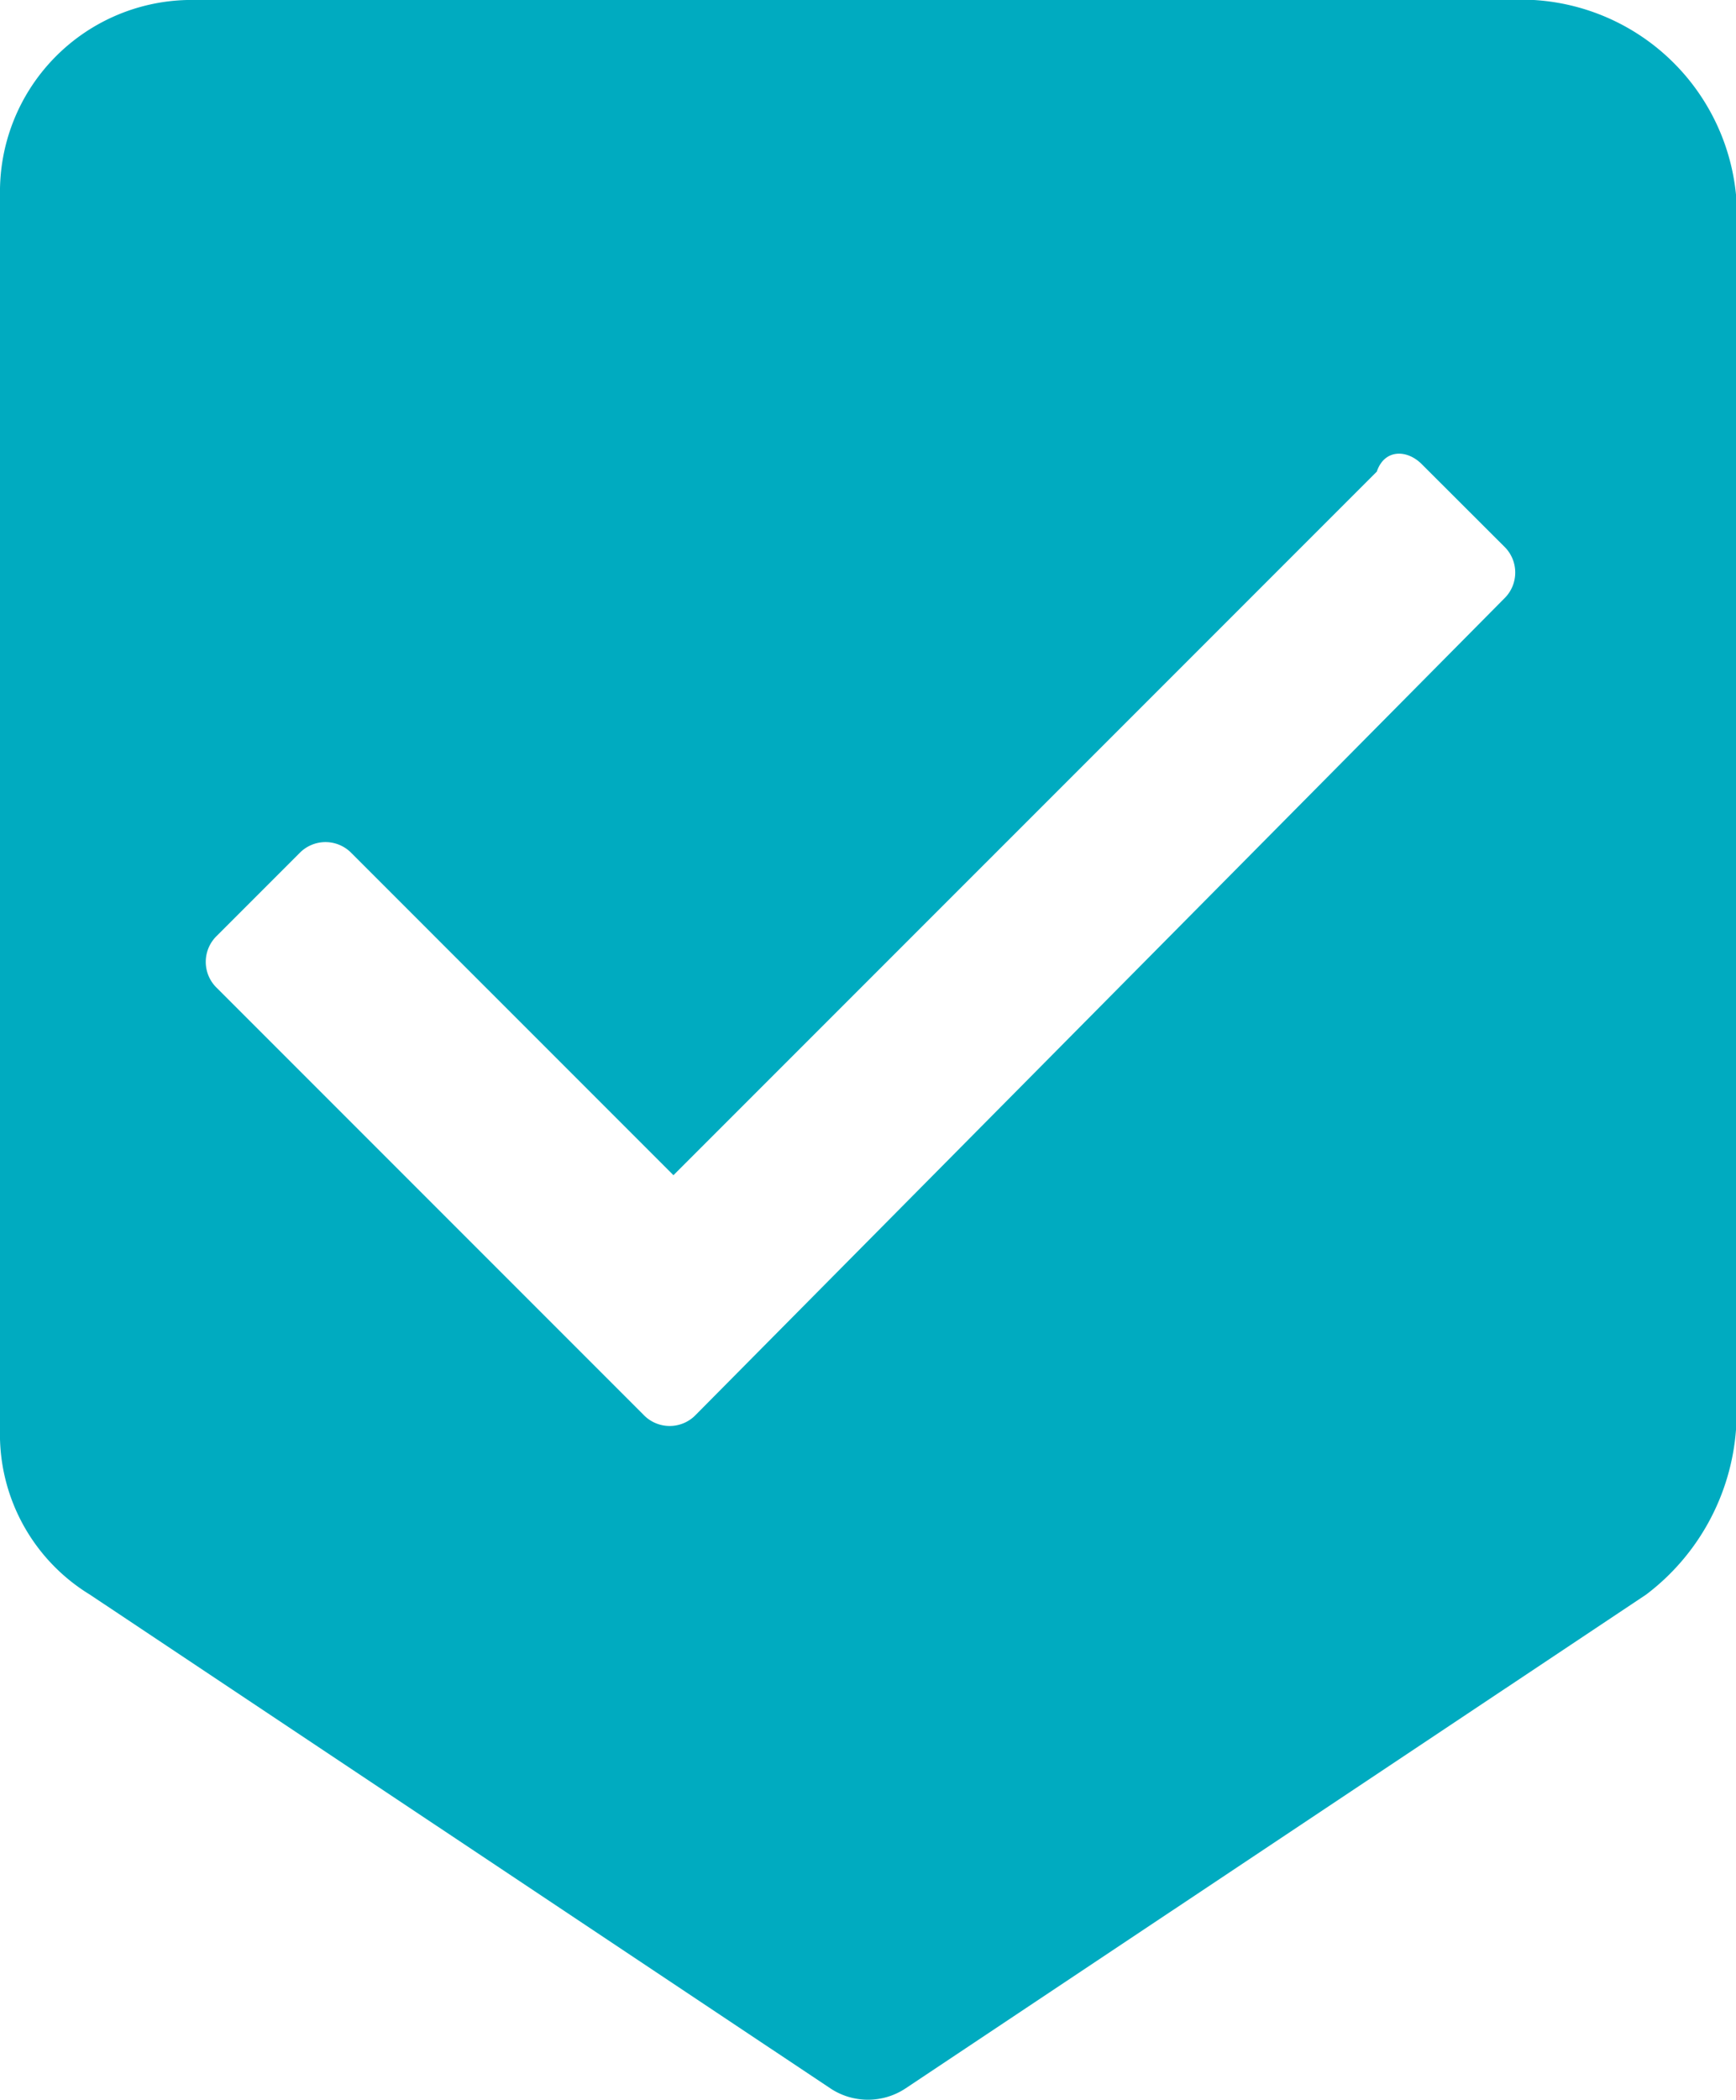
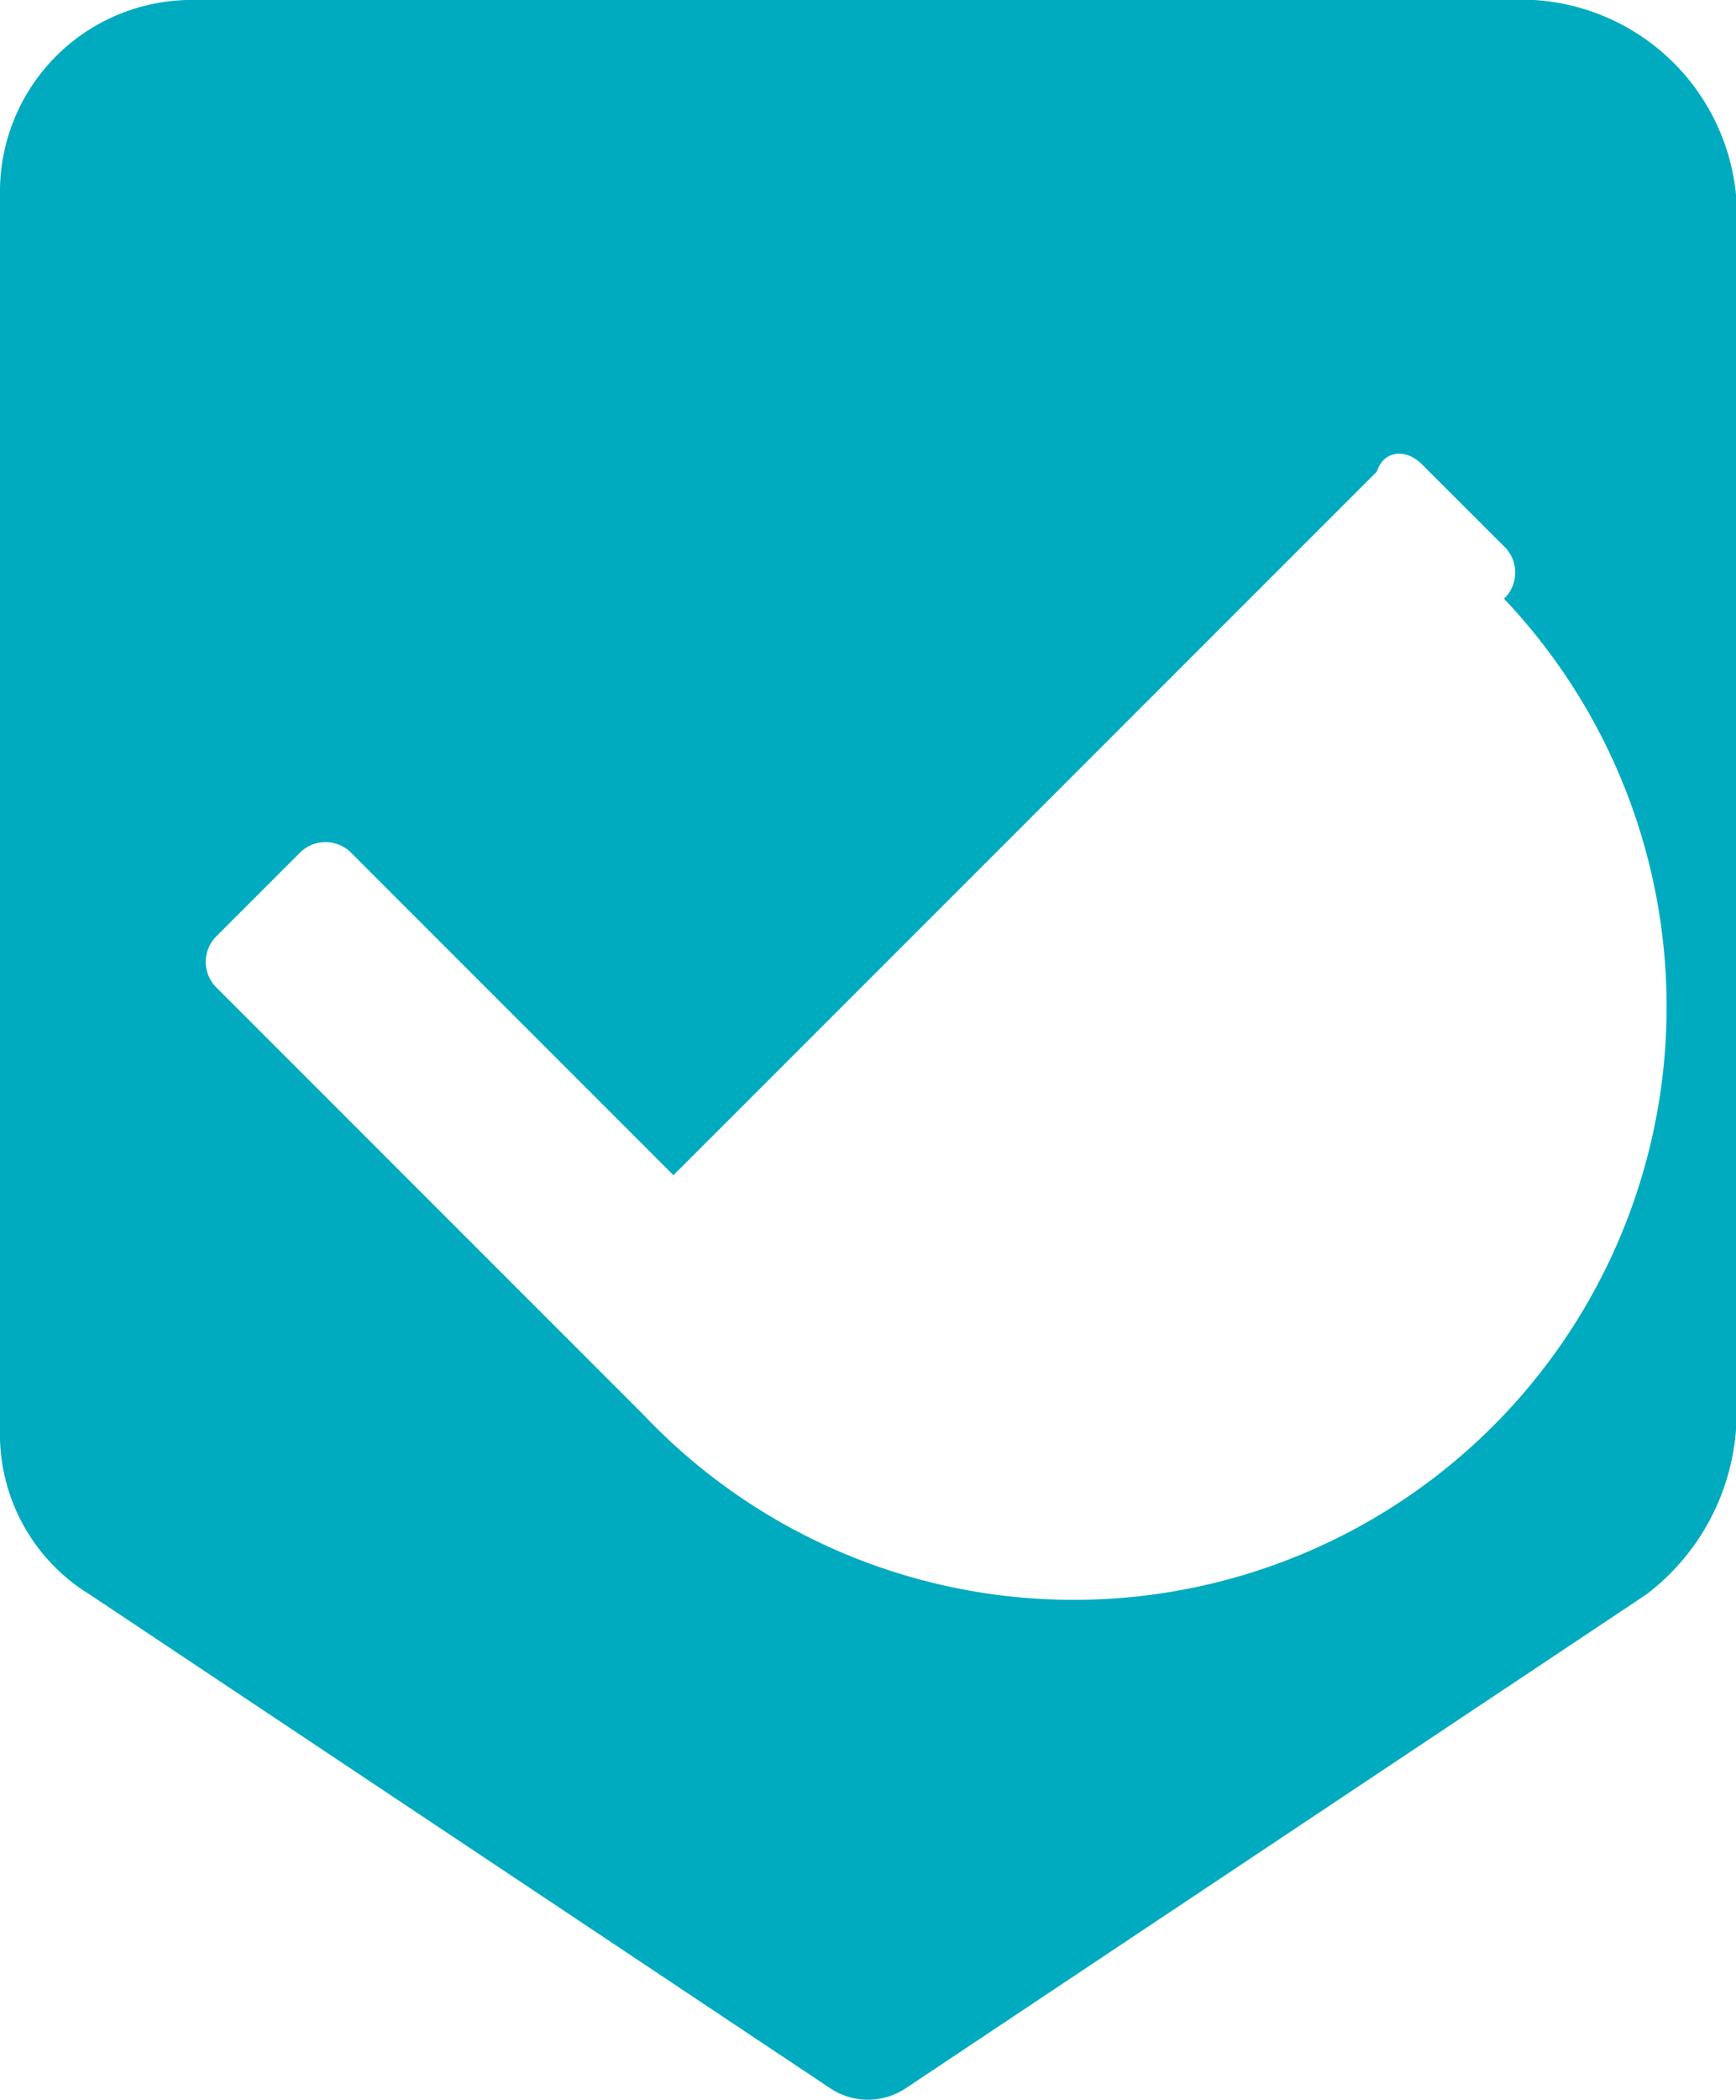
<svg xmlns="http://www.w3.org/2000/svg" width="39.1" height="47.273" viewBox="0 0 39.1 47.273">
-   <path d="M39.049,2H8.713A4.318,4.318,0,0,0,4.5,6.382V34.19A4.229,4.229,0,0,0,6.522,37.9L23.207,49.021a1.531,1.531,0,0,0,1.685,0L41.577,37.9A5.137,5.137,0,0,0,43.6,34.19V6.382A4.868,4.868,0,0,0,39.049,2ZM18.994,33.853,9.387,24.246a.815.815,0,0,1,0-1.18l1.854-1.854a.815.815,0,0,1,1.18,0l7.247,7.247L35.51,12.618c.169-.506.674-.506,1.011-.169L38.375,14.3a.815.815,0,0,1,0,1.18l-18.2,18.37A.815.815,0,0,1,18.994,33.853Z" transform="translate(-4.5 -2)" fill="#00abc0" />
+   <path d="M39.049,2H8.713A4.318,4.318,0,0,0,4.5,6.382V34.19A4.229,4.229,0,0,0,6.522,37.9L23.207,49.021a1.531,1.531,0,0,0,1.685,0L41.577,37.9A5.137,5.137,0,0,0,43.6,34.19V6.382A4.868,4.868,0,0,0,39.049,2ZM18.994,33.853,9.387,24.246a.815.815,0,0,1,0-1.18l1.854-1.854a.815.815,0,0,1,1.18,0l7.247,7.247L35.51,12.618c.169-.506.674-.506,1.011-.169L38.375,14.3a.815.815,0,0,1,0,1.18A.815.815,0,0,1,18.994,33.853Z" transform="translate(-4.5 -2)" fill="#00abc0" />
</svg>